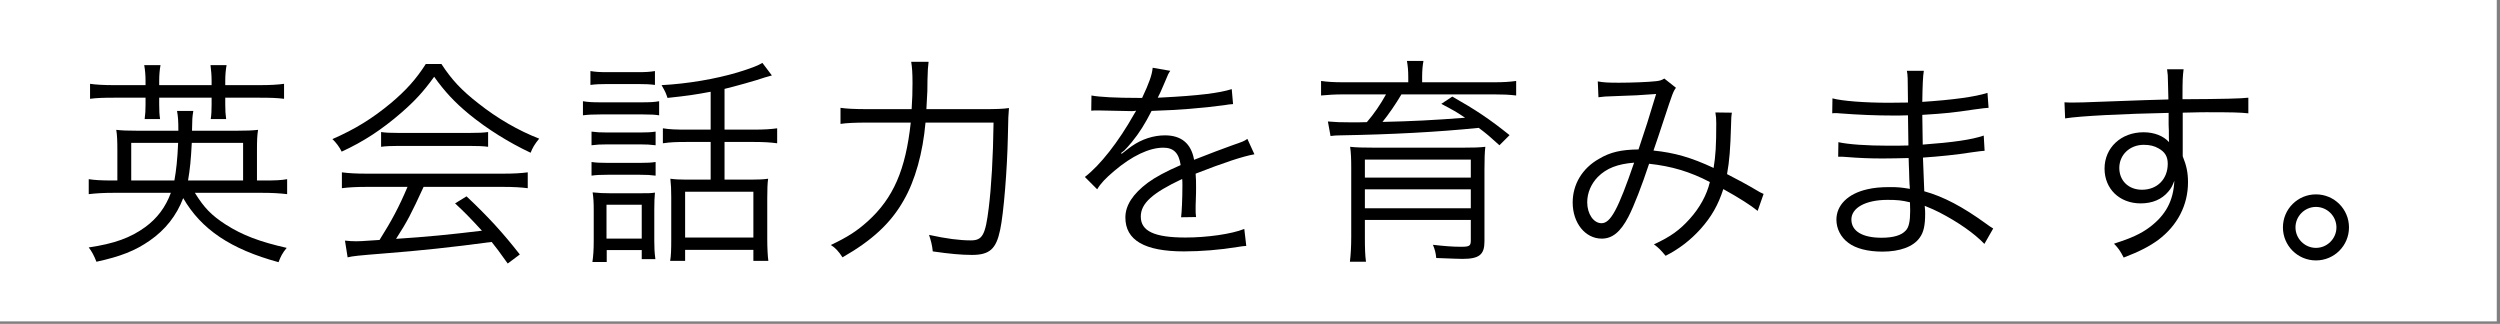
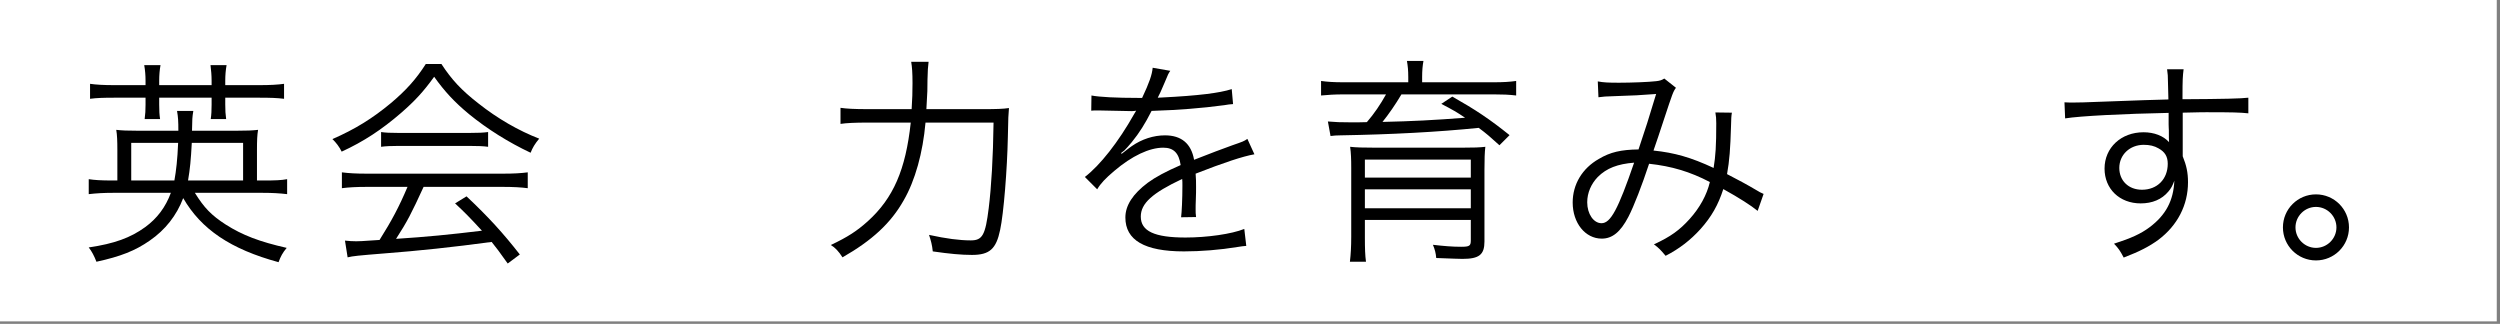
<svg xmlns="http://www.w3.org/2000/svg" width="193" height="25" viewBox="0 0 193 25" fill="none">
  <rect x="0" y="0" width="193" height="25" fill="#808080" stroke="none" />
  <g clip-path="url(#clip0_2242_14295)">
    <g clip-path="url(#clip1_2242_14295)">
      <g clip-path="url(#clip2_2242_14295)">
        <path d="M192.75 -0.19H-0.25V24.81H192.75V-0.19Z" fill="white" />
        <path d="M178.792 15.005C180.203 15.005 181.342 16.144 181.342 17.555C181.342 18.966 180.203 20.105 178.792 20.105C177.381 20.105 176.242 18.966 176.242 17.555C176.242 16.144 177.381 15.005 178.792 15.005ZM178.792 15.974C177.925 15.974 177.211 16.688 177.211 17.555C177.211 18.422 177.925 19.136 178.792 19.136C179.659 19.136 180.373 18.422 180.373 17.555C180.373 16.688 179.659 15.974 178.792 15.974Z" fill="black" />
        <path d="M167.401 7.678L167.367 6.335C167.367 5.893 167.35 5.706 167.299 5.349H168.574C168.506 5.893 168.489 6.148 168.489 7.474V7.661C171.702 7.644 173.011 7.61 173.572 7.542V8.749C172.943 8.681 172.348 8.664 170.325 8.664C170.07 8.664 169.883 8.664 168.506 8.698V12.064C168.795 12.778 168.914 13.322 168.914 14.07C168.914 15.838 168.098 17.402 166.636 18.507C165.939 19.017 165.191 19.408 163.95 19.884C163.661 19.34 163.559 19.187 163.202 18.813C164.528 18.388 165.276 18.048 165.956 17.538C167.197 16.603 167.792 15.498 167.86 13.951C167.707 14.359 167.605 14.546 167.401 14.784C166.891 15.396 166.16 15.702 165.259 15.702C163.627 15.702 162.471 14.58 162.471 13.016C162.471 11.401 163.746 10.211 165.48 10.211C166.296 10.211 167.01 10.483 167.452 10.976C167.435 10.738 167.435 10.67 167.435 10.041C167.435 9.973 167.418 9.803 167.418 9.599C167.418 9.361 167.418 9.361 167.418 8.715C164.001 8.783 160.567 8.953 159.428 9.14L159.377 7.899C159.683 7.916 159.802 7.916 160.057 7.916C160.55 7.916 160.55 7.916 163.287 7.814C164.919 7.746 166.245 7.712 167.401 7.678ZM167.35 12.642C167.35 12.081 167.129 11.724 166.636 11.452C166.313 11.265 165.956 11.18 165.497 11.18C164.426 11.18 163.61 11.945 163.61 12.965C163.61 13.951 164.324 14.648 165.361 14.648C166.534 14.648 167.35 13.832 167.35 12.642Z" fill="black" />
-         <path d="M153.875 17.64L153.195 18.83C152.413 18.014 151.172 17.147 149.727 16.399C149.438 16.246 149.047 16.076 148.588 15.889C148.622 16.28 148.622 16.28 148.622 16.501C148.622 17.402 148.503 17.946 148.197 18.354C147.704 19.051 146.667 19.425 145.324 19.425C144.202 19.425 143.267 19.187 142.689 18.745C142.111 18.32 141.771 17.657 141.771 16.96C141.771 15.838 142.655 14.954 144.151 14.614C144.661 14.495 145.171 14.444 145.919 14.444C146.48 14.444 146.718 14.461 147.449 14.58C147.432 14.529 147.432 14.529 147.432 14.376C147.432 14.359 147.415 14.291 147.415 14.189C147.398 14.036 147.398 13.679 147.381 13.186C147.364 12.965 147.364 12.642 147.347 12.2C146.735 12.217 145.885 12.234 145.341 12.234C144.321 12.234 143.522 12.2 142.468 12.115C142.281 12.098 142.145 12.098 142.043 12.098C142.026 12.098 141.958 12.098 141.907 12.098L141.924 10.976C142.689 11.146 144.1 11.248 145.817 11.248C146.259 11.248 146.854 11.248 147.33 11.231L147.296 8.902C146.803 8.919 146.531 8.919 146.14 8.919C144.899 8.919 143.522 8.868 141.992 8.749C141.873 8.732 141.771 8.732 141.686 8.732C141.635 8.732 141.55 8.732 141.448 8.749L141.465 7.593C142.196 7.797 143.964 7.933 145.817 7.933C146.157 7.933 146.735 7.916 147.296 7.916C147.279 5.842 147.279 5.842 147.211 5.468H148.52C148.452 5.825 148.418 6.641 148.401 7.865C150.747 7.712 152.498 7.474 153.433 7.168L153.518 8.324C153.229 8.341 153.229 8.341 152.345 8.46C150.747 8.698 150.288 8.749 148.401 8.868C148.418 10.262 148.418 10.262 148.435 11.163C150.747 10.993 152.209 10.789 153.144 10.466L153.212 11.639C152.991 11.656 152.821 11.673 152.226 11.758C151.053 11.945 149.71 12.081 148.452 12.166C148.486 13.118 148.486 13.118 148.554 14.767C150.033 15.175 151.512 15.957 153.297 17.249C153.569 17.453 153.654 17.504 153.875 17.64ZM147.466 16.263L147.449 15.617C146.803 15.464 146.463 15.43 145.715 15.43C144.032 15.43 142.927 16.042 142.927 16.943C142.927 17.844 143.777 18.354 145.256 18.354C146.157 18.354 146.803 18.167 147.126 17.793C147.364 17.555 147.466 17.079 147.466 16.263Z" fill="black" />
        <path d="M123.4 7.508L123.349 6.284C123.791 6.369 124.165 6.386 124.998 6.386C125.933 6.386 127.293 6.335 127.854 6.267C128.16 6.233 128.296 6.182 128.483 6.063L129.384 6.777C129.163 7.083 129.129 7.185 128.449 9.242C128.075 10.398 127.956 10.721 127.65 11.622C129.282 11.792 130.54 12.149 132.291 12.965C132.444 12.013 132.495 11.282 132.495 9.514C132.495 9.14 132.478 8.987 132.427 8.681L133.702 8.698C133.651 9.004 133.651 9.123 133.634 9.752C133.583 11.486 133.515 12.404 133.328 13.441C134.246 13.917 134.824 14.223 135.657 14.716C135.793 14.801 135.912 14.869 136.15 14.971L135.691 16.28C135.164 15.855 134.297 15.294 133.039 14.597C132.648 15.821 132.121 16.739 131.288 17.674C130.506 18.541 129.622 19.221 128.585 19.748C128.194 19.289 128.075 19.153 127.684 18.864C128.976 18.269 129.673 17.759 130.438 16.909C131.22 16.042 131.764 15.056 132.002 14.053C130.472 13.254 129.044 12.829 127.31 12.642C126.766 14.291 126.137 15.923 125.712 16.739C125.1 17.912 124.471 18.422 123.655 18.422C122.38 18.422 121.411 17.215 121.411 15.634C121.411 14.24 122.142 12.999 123.434 12.268C124.318 11.741 125.151 11.554 126.494 11.537C127.055 9.871 127.259 9.225 127.854 7.253C126.511 7.355 126.256 7.372 124.641 7.423C123.961 7.44 123.791 7.457 123.4 7.508ZM126.154 12.557C124.879 12.659 124.029 12.982 123.349 13.662C122.839 14.189 122.533 14.886 122.533 15.617C122.533 16.518 123.026 17.232 123.638 17.232C124.335 17.232 124.913 16.178 126.154 12.557Z" fill="black" />
        <path d="M108.718 6.352V5.944C108.718 5.434 108.684 5.111 108.616 4.703H109.891C109.823 5.077 109.789 5.451 109.789 5.944V6.352H115.297C116.079 6.352 116.572 6.318 117.048 6.25V7.372C116.487 7.304 115.977 7.287 115.348 7.287H108.191C107.715 8.086 107.222 8.8 106.729 9.412C109.024 9.361 110.673 9.276 113.104 9.089C112.475 8.664 112.152 8.477 111.268 8.018L112.118 7.457C113.92 8.477 114.991 9.191 116.538 10.432L115.756 11.214C115.025 10.551 114.753 10.313 114.158 9.871C110.979 10.194 107.426 10.381 103.482 10.449C103.227 10.449 102.938 10.466 102.717 10.5L102.513 9.378C103.125 9.429 103.448 9.446 104.417 9.446C104.757 9.446 104.944 9.446 105.522 9.429C106.083 8.783 106.576 8.052 107.001 7.287H103.703C103.04 7.287 102.513 7.321 101.986 7.372V6.25C102.462 6.318 102.955 6.352 103.737 6.352H108.718ZM113.546 16.977H105.369V18.337C105.369 19.187 105.386 19.714 105.454 20.207H104.213C104.281 19.612 104.315 19.051 104.315 18.269V12.965C104.315 12.285 104.298 11.826 104.23 11.333C104.655 11.384 105.25 11.401 106.202 11.401H112.832C113.801 11.401 114.226 11.384 114.668 11.333C114.617 11.775 114.6 12.268 114.6 13.118V18.643C114.6 19.663 114.192 19.986 112.9 19.986C112.781 19.986 112.101 19.969 110.877 19.918C110.843 19.527 110.775 19.272 110.622 18.898C111.506 19 112.135 19.051 112.798 19.051C113.444 19.051 113.546 18.983 113.546 18.558V16.977ZM113.546 13.713V12.319H105.369V13.713H113.546ZM113.546 14.614H105.369V16.076H113.546V14.614Z" fill="black" />
        <path d="M87.899 7.559H88.171C88.732 6.369 88.936 5.774 88.987 5.23L90.347 5.468C90.194 5.689 90.194 5.689 89.905 6.386C89.684 6.93 89.463 7.389 89.378 7.542C89.582 7.525 89.582 7.525 89.735 7.525C92.455 7.389 94.155 7.185 95.09 6.879L95.192 8.035C94.92 8.052 94.818 8.069 94.512 8.12C92.744 8.358 90.959 8.494 88.902 8.562C88.392 9.565 87.967 10.245 87.372 10.976C87.202 11.18 86.862 11.571 86.794 11.622C86.675 11.707 86.59 11.775 86.573 11.792C86.573 11.809 86.556 11.809 86.556 11.809C86.556 11.826 86.556 11.826 86.556 11.826C86.573 11.86 86.573 11.86 86.59 11.877C87.202 11.401 87.202 11.401 87.372 11.282C88.154 10.738 89.055 10.449 89.939 10.449C91.197 10.449 91.962 11.078 92.183 12.336C93.424 11.843 94.393 11.486 95.141 11.214C95.974 10.925 96.025 10.908 96.297 10.721L96.841 11.911C95.957 12.064 94.427 12.574 92.302 13.407C92.336 13.849 92.336 14.019 92.336 14.444C92.336 14.665 92.336 15.039 92.319 15.379C92.302 15.753 92.302 15.991 92.302 16.144C92.302 16.382 92.302 16.518 92.336 16.756L91.18 16.773C91.231 16.399 91.282 15.362 91.282 14.325C91.282 14.053 91.282 14.019 91.265 13.815C88.953 14.903 88.069 15.702 88.069 16.722C88.069 17.844 89.123 18.337 91.52 18.337C93.203 18.337 95.09 18.065 96.059 17.674L96.212 18.983C95.957 19 95.872 19.017 95.532 19.068C94.189 19.289 92.71 19.408 91.401 19.408C88.358 19.408 86.879 18.541 86.879 16.79C86.879 15.855 87.457 14.971 88.613 14.104C89.191 13.679 90.007 13.237 91.146 12.744C91.01 11.809 90.602 11.401 89.803 11.401C88.732 11.401 87.389 12.03 86.012 13.203C85.349 13.764 84.975 14.155 84.703 14.614L83.751 13.662C84.924 12.761 86.335 10.976 87.559 8.8C87.61 8.715 87.61 8.715 87.712 8.545C87.644 8.562 87.474 8.579 87.389 8.579C87.117 8.579 85.519 8.545 84.89 8.528C84.805 8.528 84.669 8.528 84.618 8.528C84.465 8.528 84.431 8.528 84.244 8.545L84.261 7.372C84.873 7.491 86.165 7.559 87.899 7.559Z" fill="black" />
        <path d="M71.517 8.426H75.903C76.923 8.426 77.433 8.409 77.892 8.341C77.841 8.953 77.841 8.953 77.807 10.568C77.756 13.067 77.484 16.484 77.212 17.742C76.906 19.221 76.396 19.68 75.036 19.68C74.22 19.68 73.302 19.595 72.01 19.408C71.959 18.915 71.874 18.592 71.721 18.133C73.047 18.422 74.067 18.558 74.951 18.558C75.852 18.558 76.073 18.133 76.328 16.076C76.532 14.427 76.668 12.149 76.702 9.463H71.449C71.245 11.792 70.65 13.934 69.766 15.464C68.78 17.215 67.335 18.558 65.04 19.867C64.751 19.408 64.462 19.102 64.139 18.915C65.465 18.286 66.162 17.827 66.995 17.079C68.967 15.294 69.919 13.101 70.31 9.463H66.978C66.009 9.463 65.329 9.497 64.887 9.565V8.324C65.363 8.392 65.924 8.426 66.995 8.426H70.378C70.429 7.661 70.446 7.117 70.446 6.42C70.446 5.621 70.412 5.179 70.344 4.771H71.687C71.636 5.179 71.619 5.434 71.602 6.148C71.602 6.947 71.602 6.947 71.517 8.426Z" fill="black" />
-         <path d="M54.863 10.007V7.083C53.588 7.321 53.112 7.389 51.531 7.559C51.412 7.202 51.378 7.1 51.072 6.573C53.061 6.471 55.254 6.097 56.954 5.587C57.906 5.298 58.535 5.06 58.858 4.856L59.589 5.825C59.249 5.927 59.062 5.978 59.045 5.978C58.433 6.199 56.648 6.692 55.934 6.862V10.007H58.178C59.028 10.007 59.504 9.973 59.997 9.905V11.061C59.487 10.993 58.994 10.959 58.178 10.959H55.934V13.866H58.025C58.586 13.866 58.943 13.849 59.3 13.798C59.249 14.138 59.232 14.631 59.232 15.311V18.473C59.232 19.119 59.266 19.782 59.317 20.139H58.161V19.289H52.891V20.139H51.735C51.803 19.765 51.82 19.289 51.82 18.49V15.226C51.82 14.631 51.803 14.257 51.752 13.798C52.109 13.849 52.483 13.866 52.959 13.866H54.863V10.959H53.061C52.177 10.959 51.752 10.976 51.174 11.061V9.905C51.701 9.99 52.143 10.007 53.078 10.007H54.863ZM52.891 14.801V18.337H58.161V14.801H52.891ZM45.581 6.556V5.485C46.006 5.553 46.261 5.57 46.89 5.57H49.253C49.865 5.57 50.137 5.553 50.562 5.485V6.556C50.188 6.505 49.797 6.488 49.253 6.488H46.89C46.329 6.488 45.989 6.505 45.581 6.556ZM45.003 8.902V7.814C45.411 7.882 45.717 7.899 46.363 7.899H49.525C50.205 7.899 50.511 7.882 50.885 7.814V8.902C50.528 8.851 50.273 8.834 49.661 8.834H46.363C45.768 8.834 45.411 8.851 45.003 8.902ZM45.666 11.214V10.16C46.074 10.211 46.295 10.228 46.89 10.228H49.406C49.984 10.228 50.256 10.211 50.613 10.16V11.214C50.154 11.163 49.95 11.146 49.406 11.146H46.89C46.329 11.146 46.074 11.163 45.666 11.214ZM45.666 13.56V12.506C46.023 12.557 46.295 12.574 46.89 12.574H49.406C50.001 12.574 50.273 12.557 50.613 12.506V13.56C50.205 13.509 49.95 13.492 49.406 13.492H46.89C46.329 13.492 46.023 13.509 45.666 13.56ZM46.839 19.306V20.224H45.734C45.802 19.765 45.836 19.289 45.836 18.592V16.263C45.836 15.668 45.819 15.294 45.751 14.852C46.193 14.903 46.618 14.92 47.128 14.92H49.321C50.052 14.92 50.256 14.92 50.562 14.869C50.528 15.226 50.511 15.583 50.511 16.195V18.609C50.511 19.153 50.528 19.493 50.596 20.003H49.542V19.306H46.839ZM46.822 15.804V18.422H49.542V15.804H46.822Z" fill="black" />
        <path d="M31.46 14.427H28.332C27.499 14.427 26.904 14.461 26.394 14.529V13.305C26.921 13.373 27.482 13.407 28.332 13.407H38.804C39.671 13.407 40.215 13.373 40.742 13.305V14.529C40.215 14.461 39.637 14.427 38.804 14.427H32.701C31.766 16.467 31.443 17.096 30.576 18.439C32.922 18.286 34.69 18.116 37.206 17.81C36.186 16.705 35.88 16.399 35.132 15.702L36.016 15.158C37.716 16.756 38.855 18.014 40.13 19.646L39.195 20.343C38.532 19.408 38.311 19.119 37.954 18.677C34.928 19.085 32.361 19.357 29.709 19.561C27.601 19.731 27.261 19.765 26.836 19.867L26.632 18.575C26.921 18.609 27.244 18.626 27.499 18.626C27.771 18.626 27.771 18.626 29.301 18.524C30.253 17.011 30.797 15.991 31.46 14.427ZM32.871 4.941H34.078C34.877 6.165 35.625 6.964 36.934 7.984C38.413 9.157 40.045 10.092 41.626 10.704C41.286 11.112 41.116 11.401 40.963 11.792C39.263 10.993 37.614 9.956 36.237 8.834C35.098 7.899 34.316 7.049 33.517 5.927C32.684 7.083 32.038 7.78 30.967 8.715C29.471 10.007 28.077 10.925 26.377 11.707C26.207 11.35 25.935 10.993 25.663 10.738C27.414 9.973 28.757 9.14 30.168 7.967C31.341 6.981 32.123 6.114 32.871 4.941ZM29.42 11.333V10.194C29.76 10.245 30.134 10.262 30.763 10.262H36.254C36.917 10.262 37.308 10.245 37.682 10.194V11.333C37.325 11.282 36.883 11.265 36.254 11.265H30.746C30.236 11.265 29.76 11.282 29.42 11.333Z" fill="black" />
        <path d="M20.246 14.886H15.044C15.758 16.042 16.319 16.62 17.424 17.334C18.733 18.167 20.042 18.66 22.133 19.136C21.81 19.527 21.674 19.782 21.504 20.241C17.815 19.238 15.537 17.708 14.143 15.294C13.633 16.637 12.766 17.742 11.559 18.575C10.437 19.357 9.315 19.799 7.445 20.207C7.275 19.765 7.088 19.408 6.85 19.102C8.822 18.813 10.08 18.354 11.202 17.538C12.137 16.858 12.783 15.991 13.191 14.886H8.754C7.989 14.886 7.445 14.92 6.85 14.988V13.832C7.309 13.9 7.768 13.934 8.669 13.934H9.06V11.605C9.06 10.874 9.043 10.432 8.975 10.024C9.417 10.075 9.825 10.092 10.624 10.092H13.769C13.769 9.344 13.752 9.055 13.667 8.562H14.925C14.84 9.072 14.84 9.174 14.823 10.092H18.274C19.073 10.092 19.464 10.075 19.923 10.024C19.855 10.432 19.838 10.84 19.838 11.588V13.934H20.314C21.266 13.934 21.691 13.917 22.167 13.832V14.988C21.572 14.92 21.028 14.886 20.246 14.886ZM10.131 13.934H13.463C13.599 13.186 13.701 12.302 13.752 11.027H10.131V13.934ZM14.517 13.934H18.767V11.027H14.806C14.738 12.336 14.67 13.033 14.517 13.934ZM11.236 6.573V6.233C11.236 5.808 11.202 5.417 11.134 5.026H12.392C12.324 5.4 12.29 5.808 12.29 6.233V6.573H16.336V6.233C16.336 5.808 16.302 5.451 16.251 5.026H17.492C17.424 5.417 17.39 5.791 17.39 6.233V6.573H20.008C20.875 6.573 21.436 6.539 21.929 6.471V7.627C21.385 7.559 20.875 7.542 20.008 7.542H17.39V8.069C17.39 8.545 17.407 8.8 17.458 9.191H16.268C16.319 8.868 16.336 8.528 16.336 8.086V7.542H12.29V8.069C12.29 8.545 12.307 8.851 12.358 9.191H11.168C11.219 8.817 11.236 8.494 11.236 8.086V7.542H8.839C7.972 7.542 7.479 7.559 6.952 7.627V6.471C7.428 6.539 7.989 6.573 8.839 6.573H11.236Z" fill="black" />
      </g>
    </g>
  </g>
  <defs>
    <clipPath id="clip0_2242_14295">
      <rect width="193" height="25" fill="white" />
    </clipPath>
    <clipPath id="clip1_2242_14295">
      <rect width="215.5" height="25" fill="white" />
    </clipPath>
    <clipPath id="clip2_2242_14295">
      <rect width="193" height="25" fill="white" />
    </clipPath>
  </defs>
</svg>